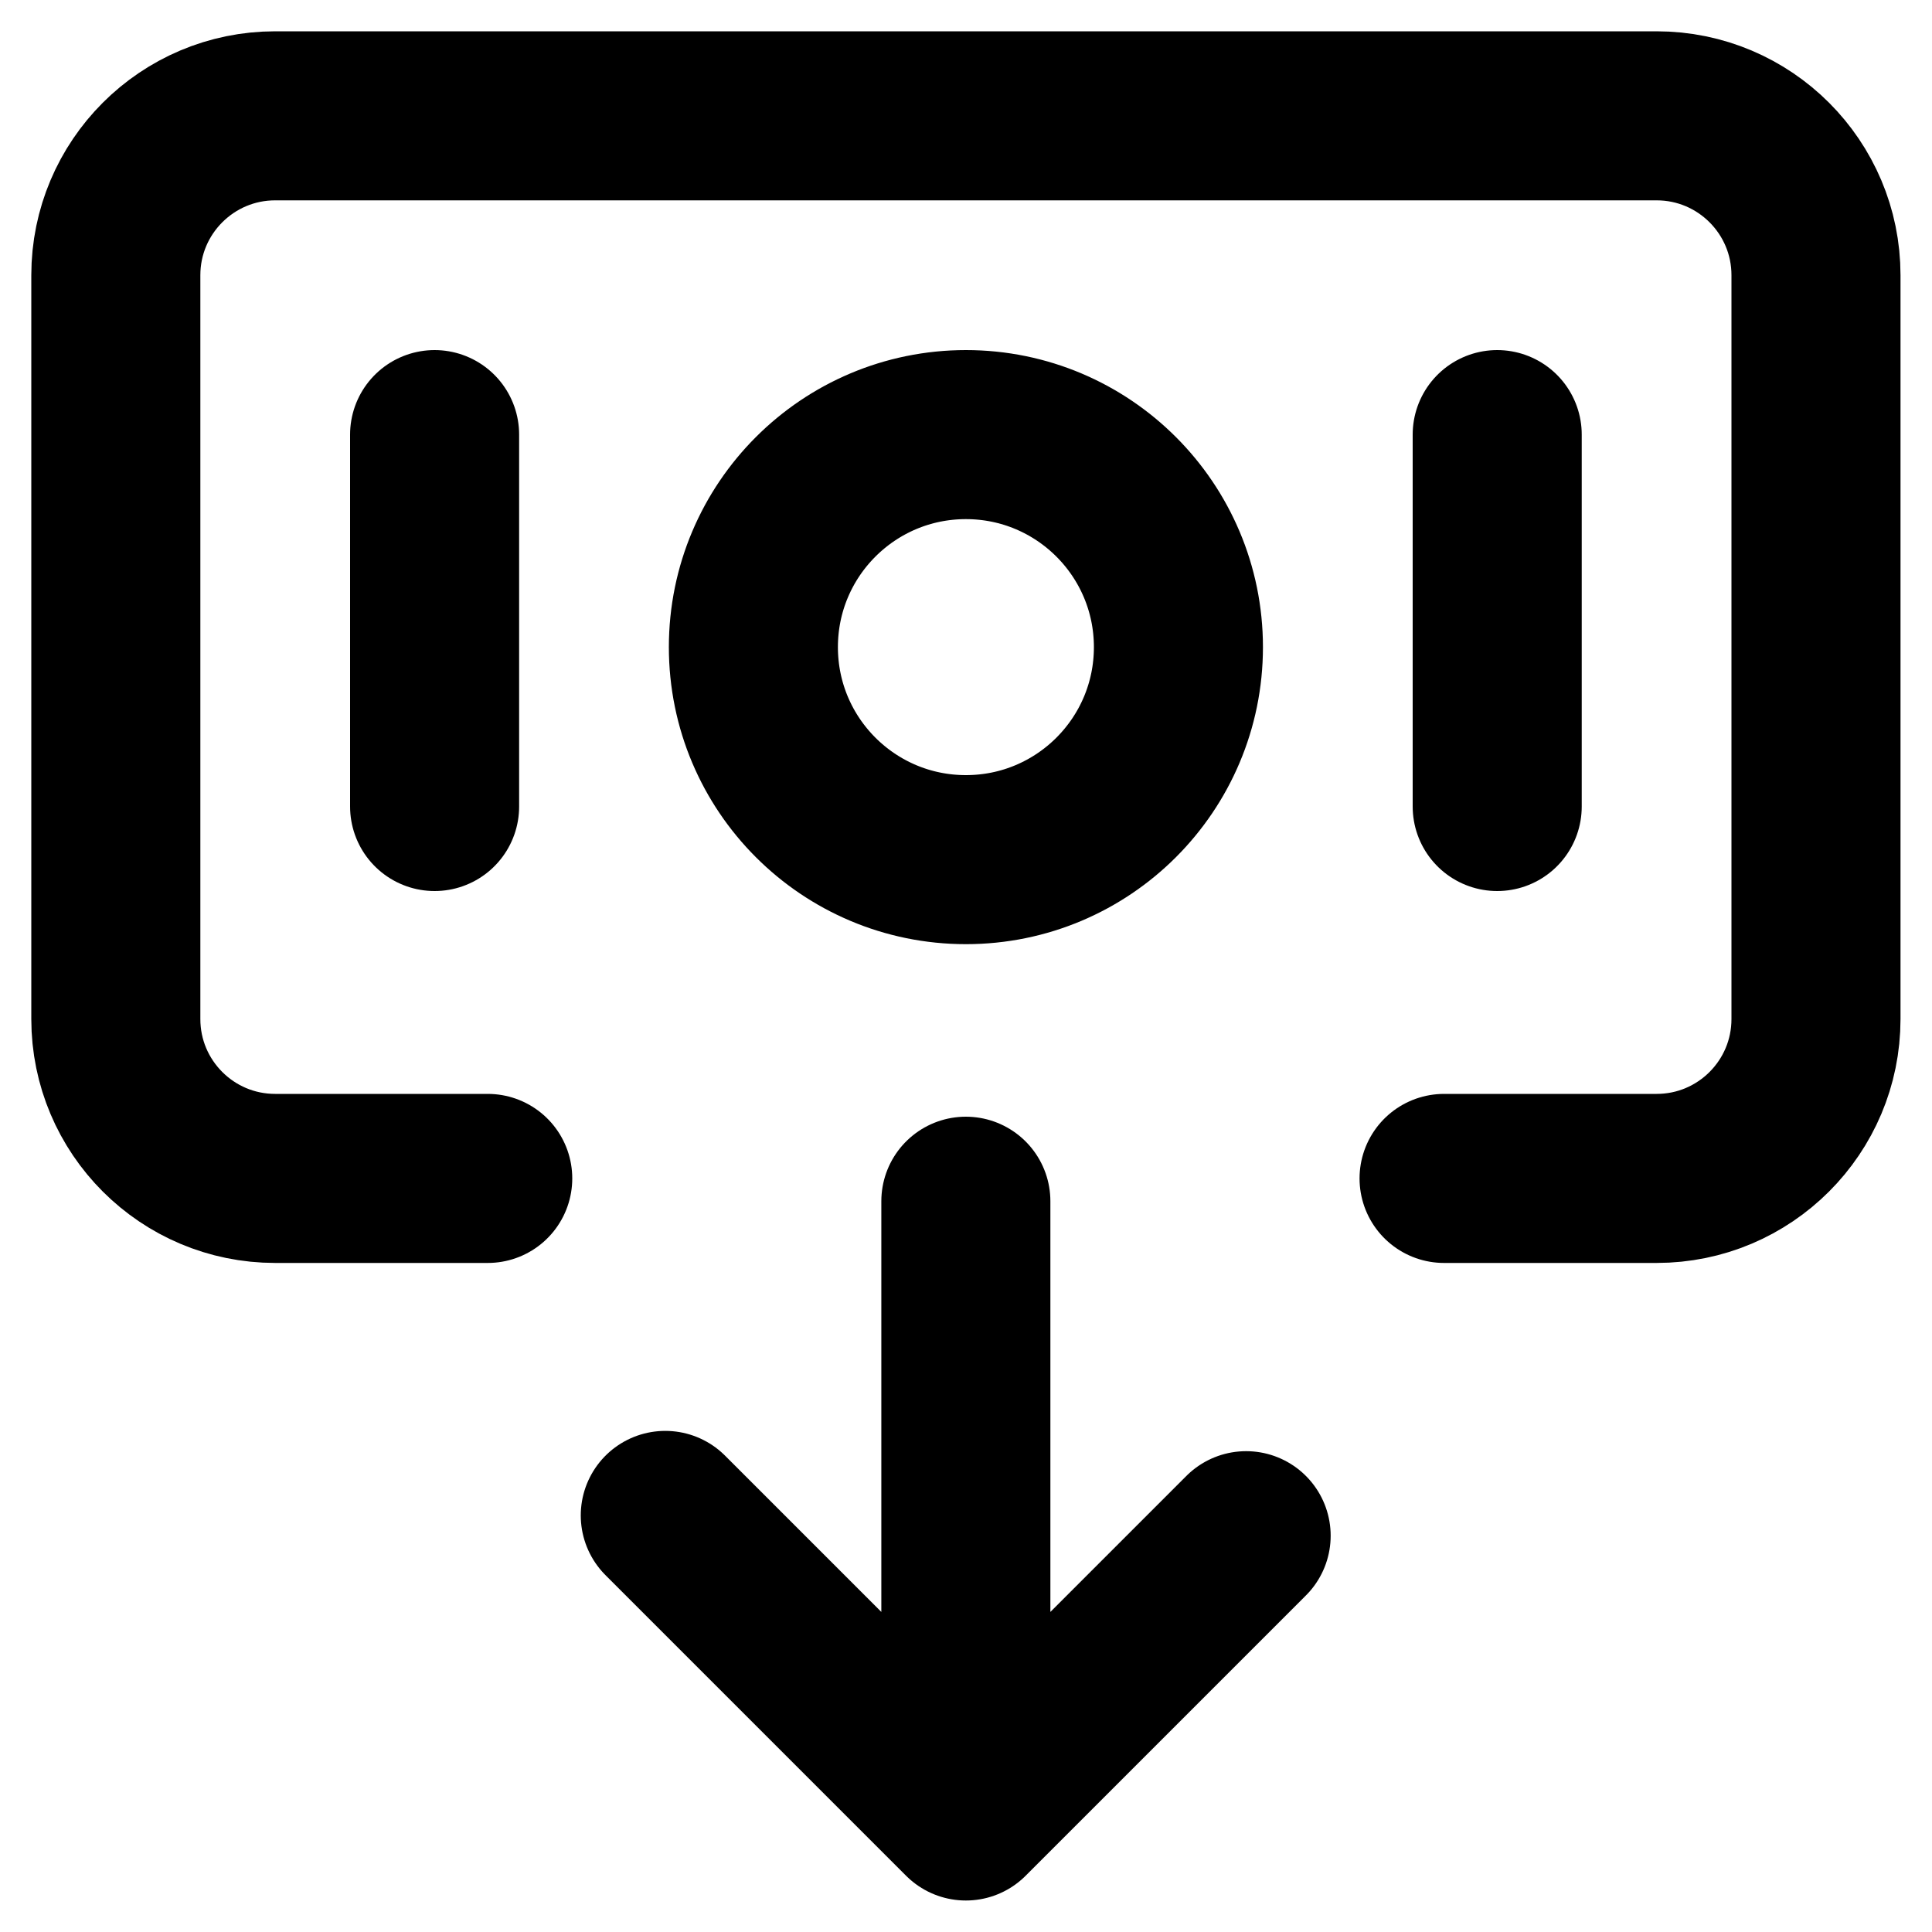
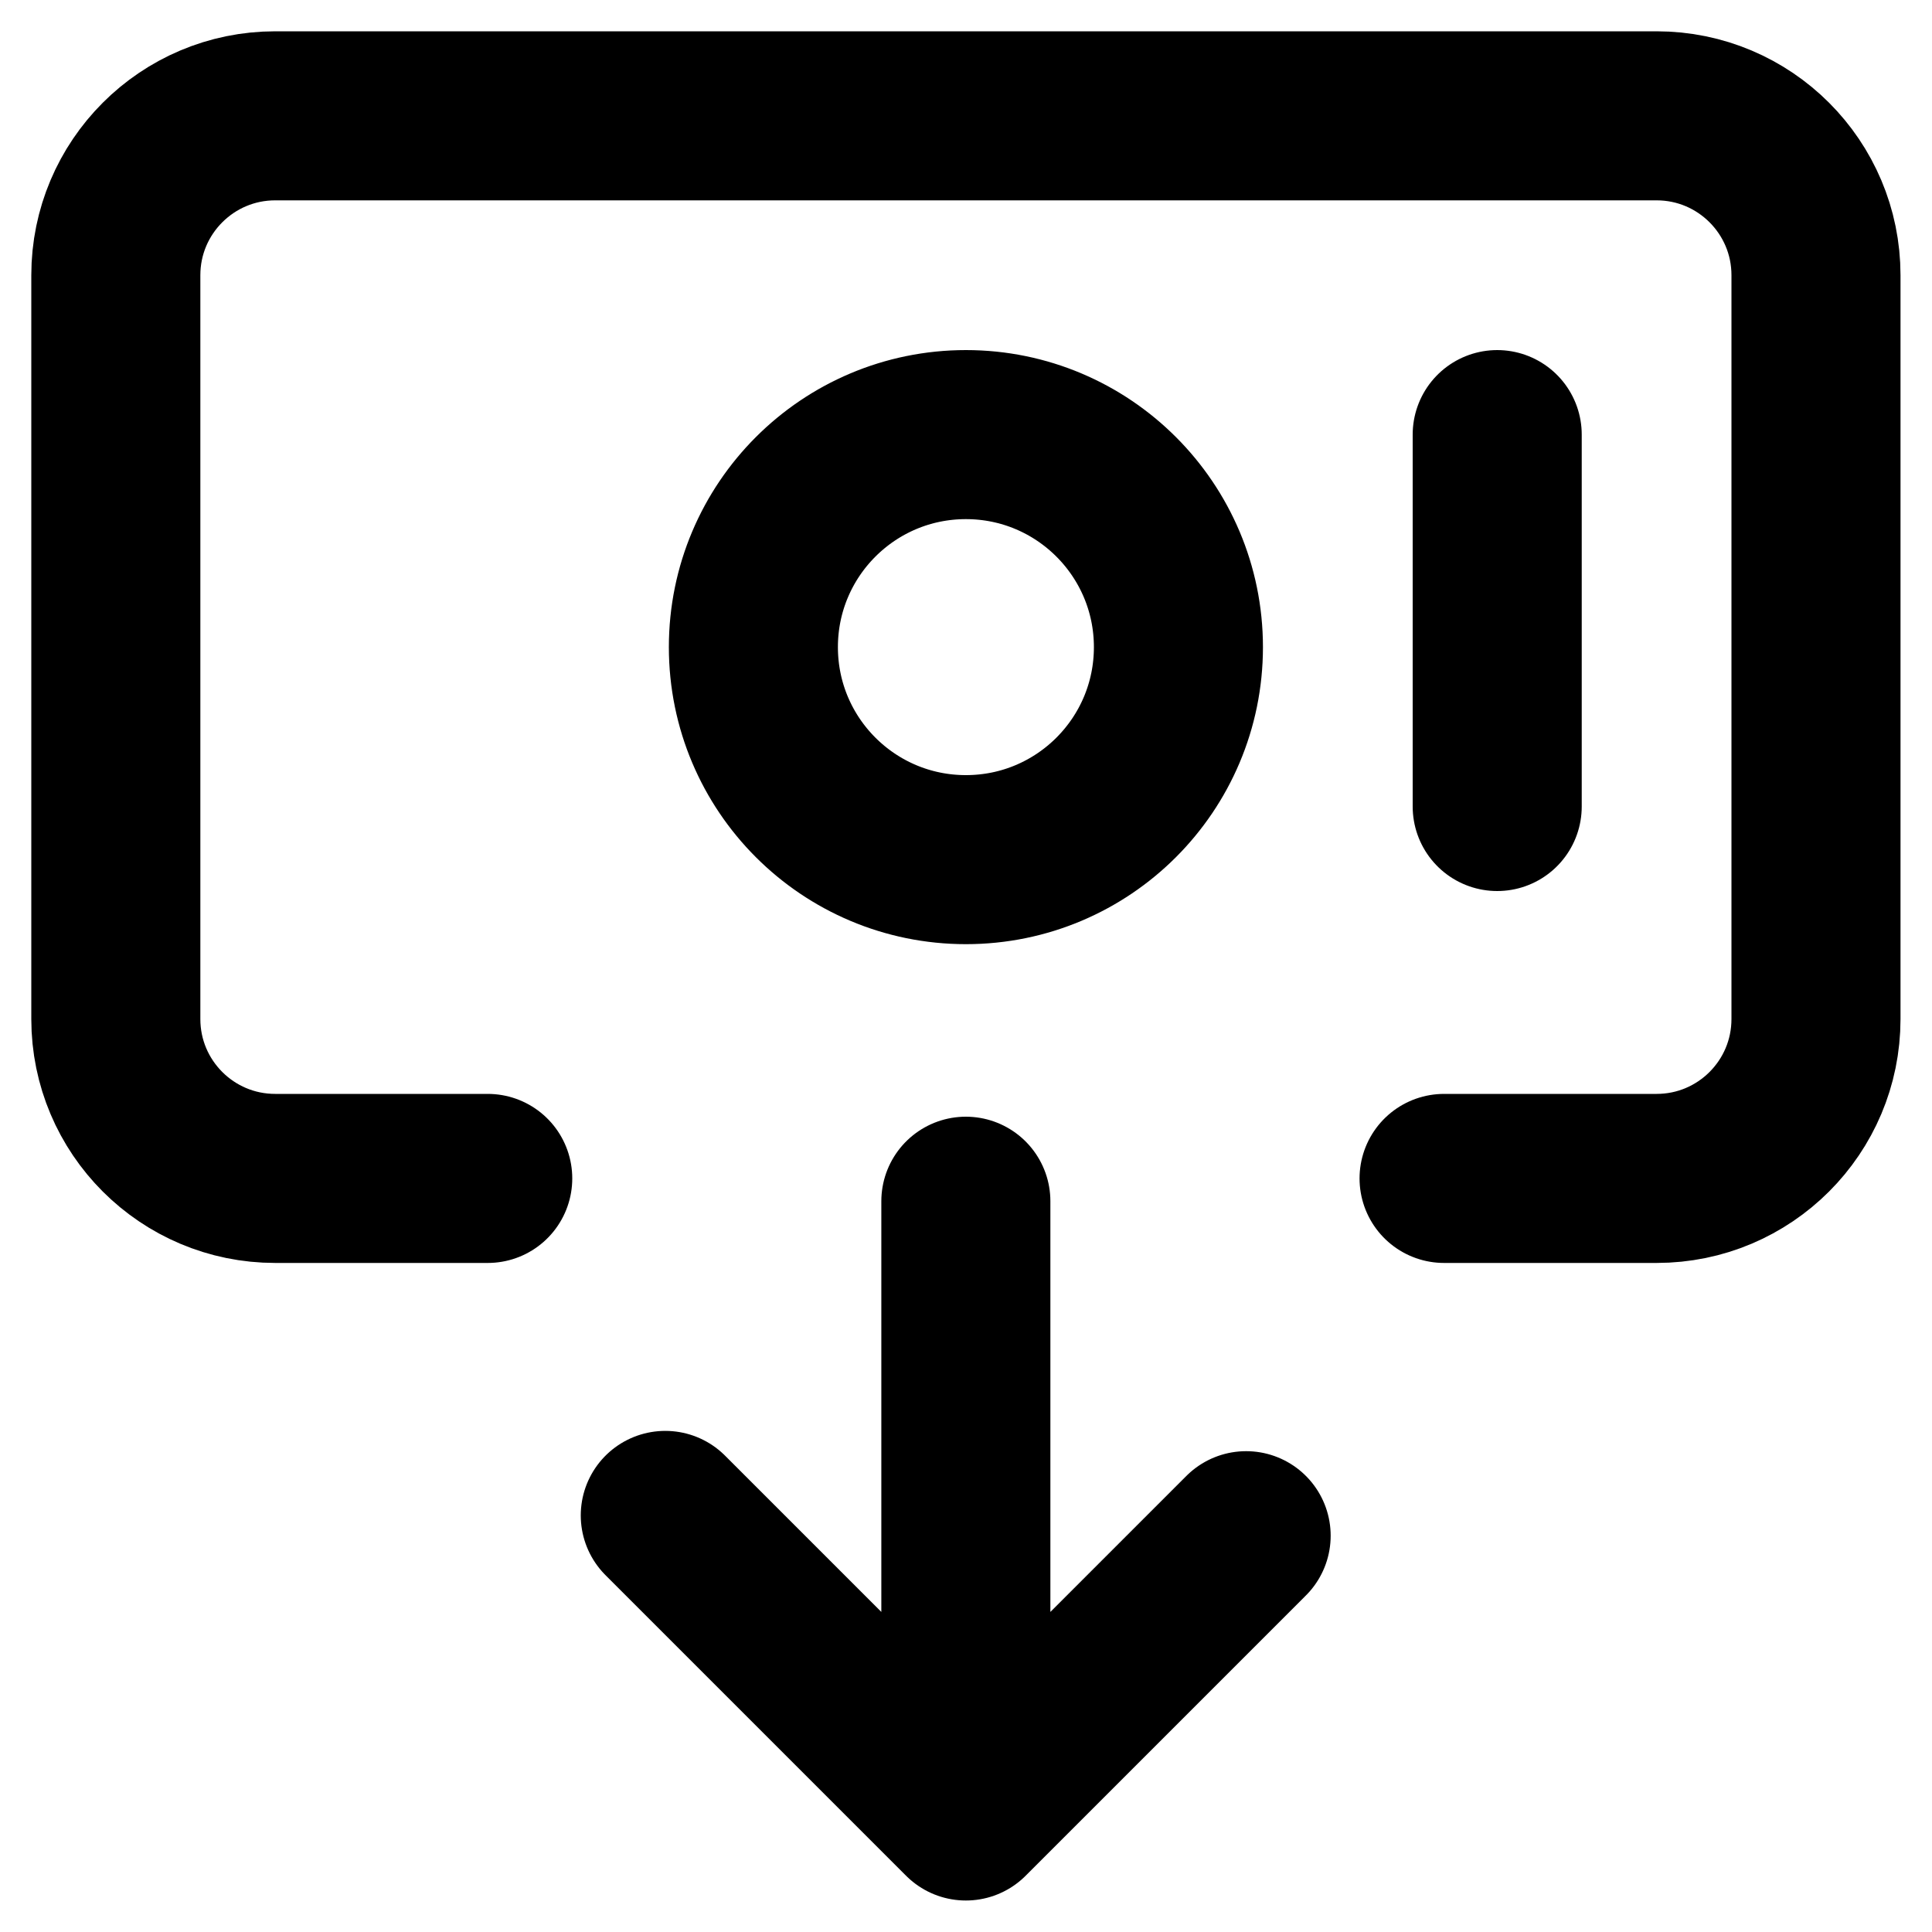
<svg xmlns="http://www.w3.org/2000/svg" width="40" height="40" viewBox="0 0 40 40" fill="none">
-   <path d="M8.998 8.998V16.698M30.998 8.998V16.698M29.898 24.398H34.298C36.121 24.398 37.598 22.921 37.598 21.098V5.698C37.598 3.876 36.121 2.398 34.298 2.398H5.698C3.876 2.398 2.398 3.876 2.398 5.698V21.098C2.398 22.921 3.876 24.398 5.698 24.398H10.098M13.774 31.375L19.997 37.598M19.997 37.598L25.8 31.795M19.997 37.598L19.997 24.87M24.398 13.398C24.398 15.829 22.428 17.798 19.998 17.798C17.568 17.798 15.598 15.829 15.598 13.398C15.598 10.968 17.568 8.998 19.998 8.998C22.428 8.998 24.398 10.968 24.398 13.398Z" stroke="black" stroke-width="3.5" stroke-linecap="round" stroke-linejoin="round" />
+   <path d="M8.998 8.998M30.998 8.998V16.698M29.898 24.398H34.298C36.121 24.398 37.598 22.921 37.598 21.098V5.698C37.598 3.876 36.121 2.398 34.298 2.398H5.698C3.876 2.398 2.398 3.876 2.398 5.698V21.098C2.398 22.921 3.876 24.398 5.698 24.398H10.098M13.774 31.375L19.997 37.598M19.997 37.598L25.8 31.795M19.997 37.598L19.997 24.87M24.398 13.398C24.398 15.829 22.428 17.798 19.998 17.798C17.568 17.798 15.598 15.829 15.598 13.398C15.598 10.968 17.568 8.998 19.998 8.998C22.428 8.998 24.398 10.968 24.398 13.398Z" stroke="black" stroke-width="3.5" stroke-linecap="round" stroke-linejoin="round" />
</svg>